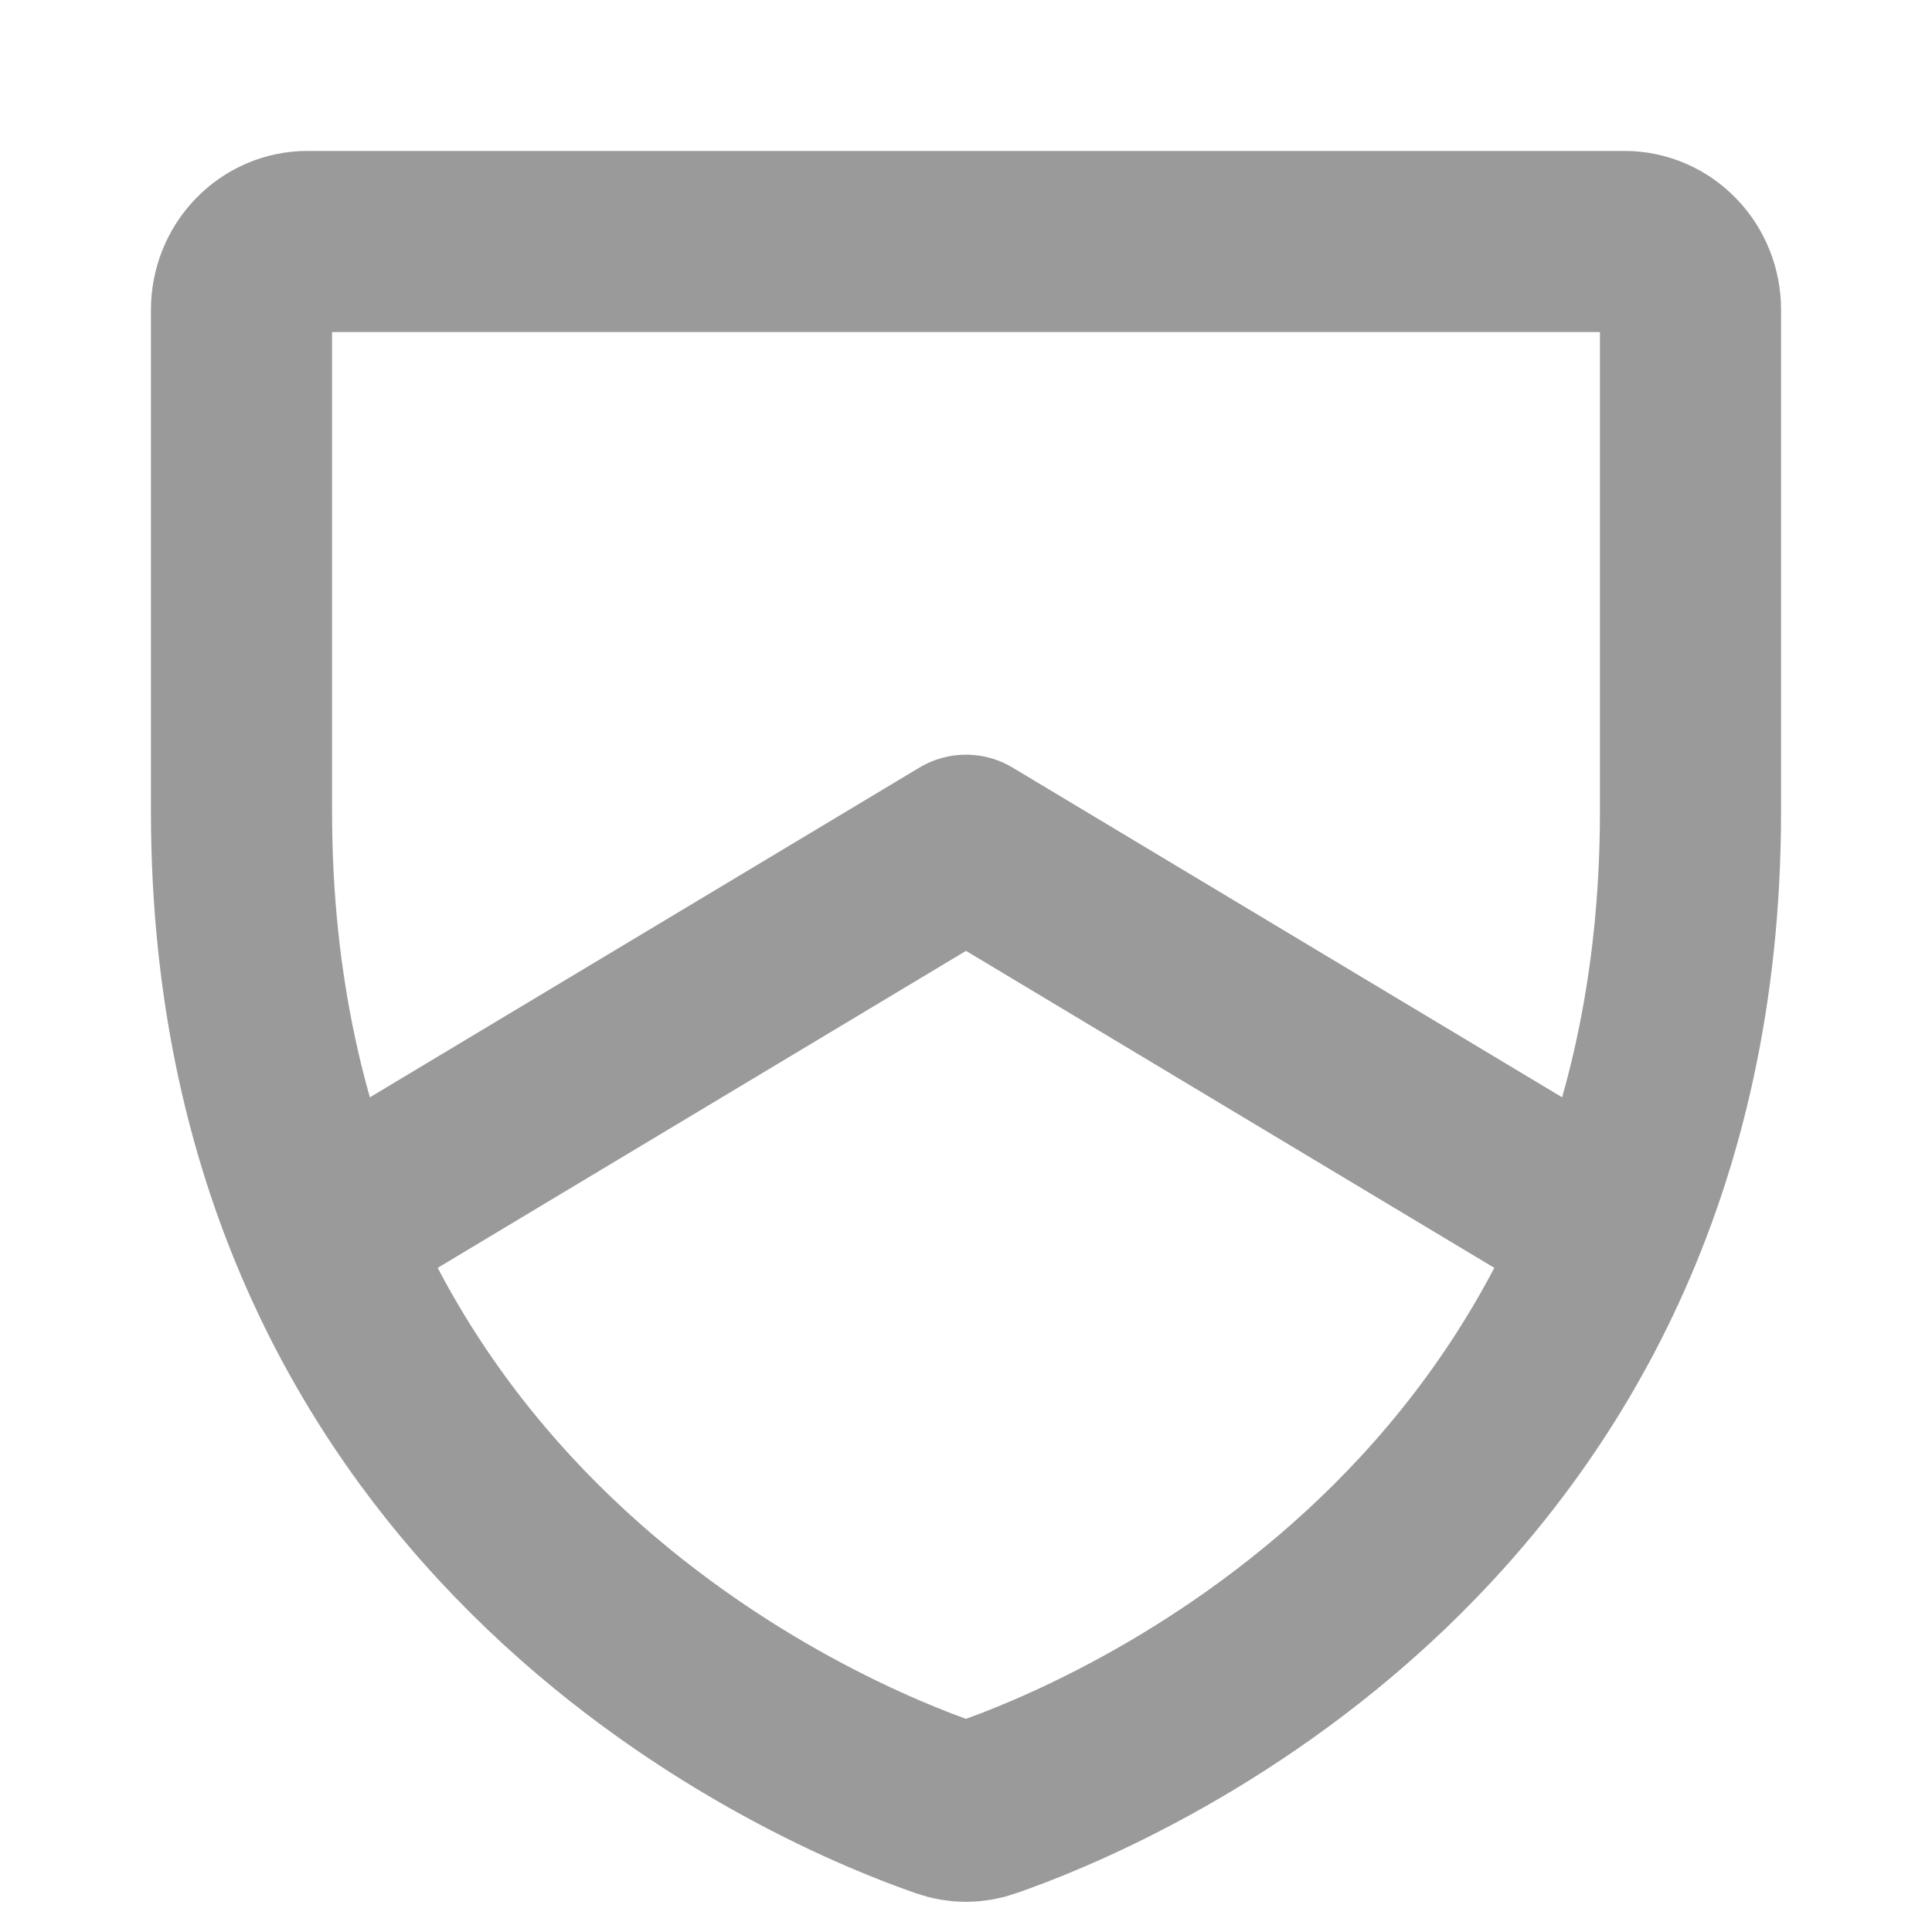
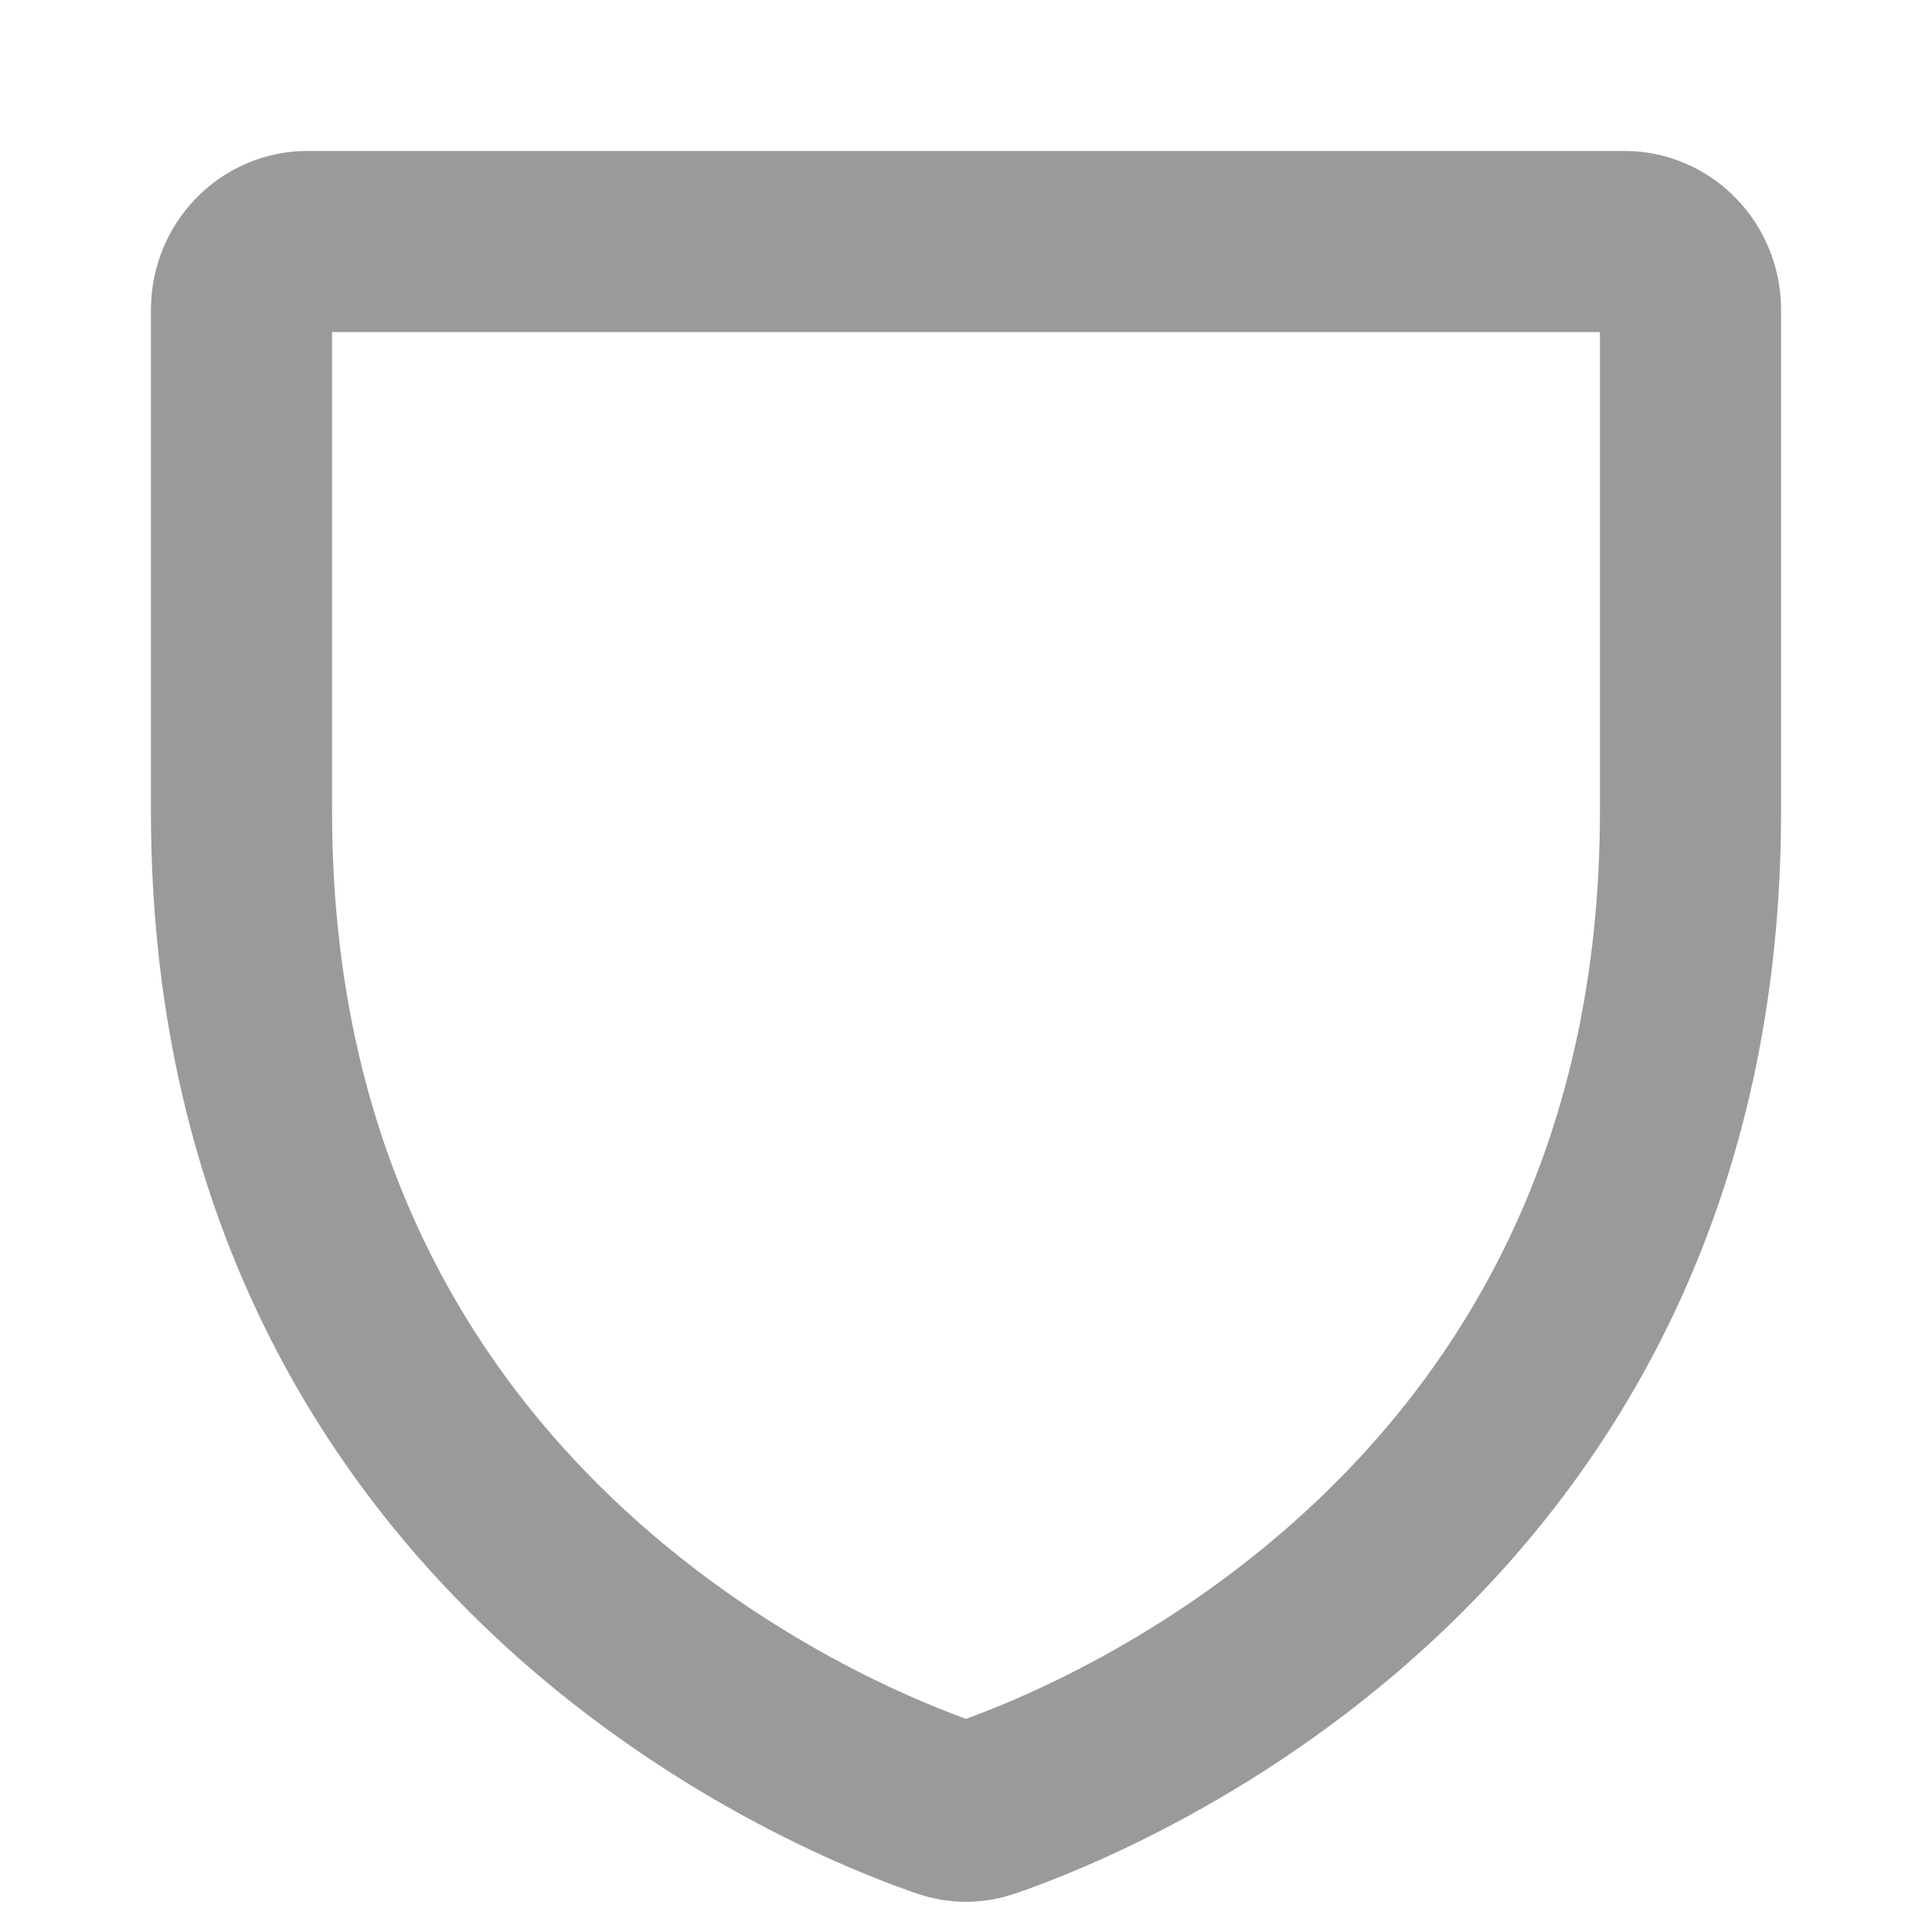
<svg xmlns="http://www.w3.org/2000/svg" width="16" height="16" viewBox="0 0 16 16" fill="none">
  <path d="M2 6.719V2.566C2 2.416 2.057 2.272 2.16 2.166C2.262 2.06 2.401 2 2.545 2H13.454C13.599 2 13.738 2.06 13.84 2.166C13.943 2.272 14 2.416 14 2.566V6.719C14 12.666 9.138 14.637 8.167 14.971C8.059 15.01 7.941 15.01 7.833 14.971C6.862 14.637 2 12.666 2 6.719Z" stroke="#9A9A9A" stroke-width="1.5" stroke-linecap="round" stroke-linejoin="round" />
-   <path d="M13 10L8 7L3 10" stroke="#9A9A9A" stroke-width="1.5" stroke-linecap="round" stroke-linejoin="round" />
</svg>